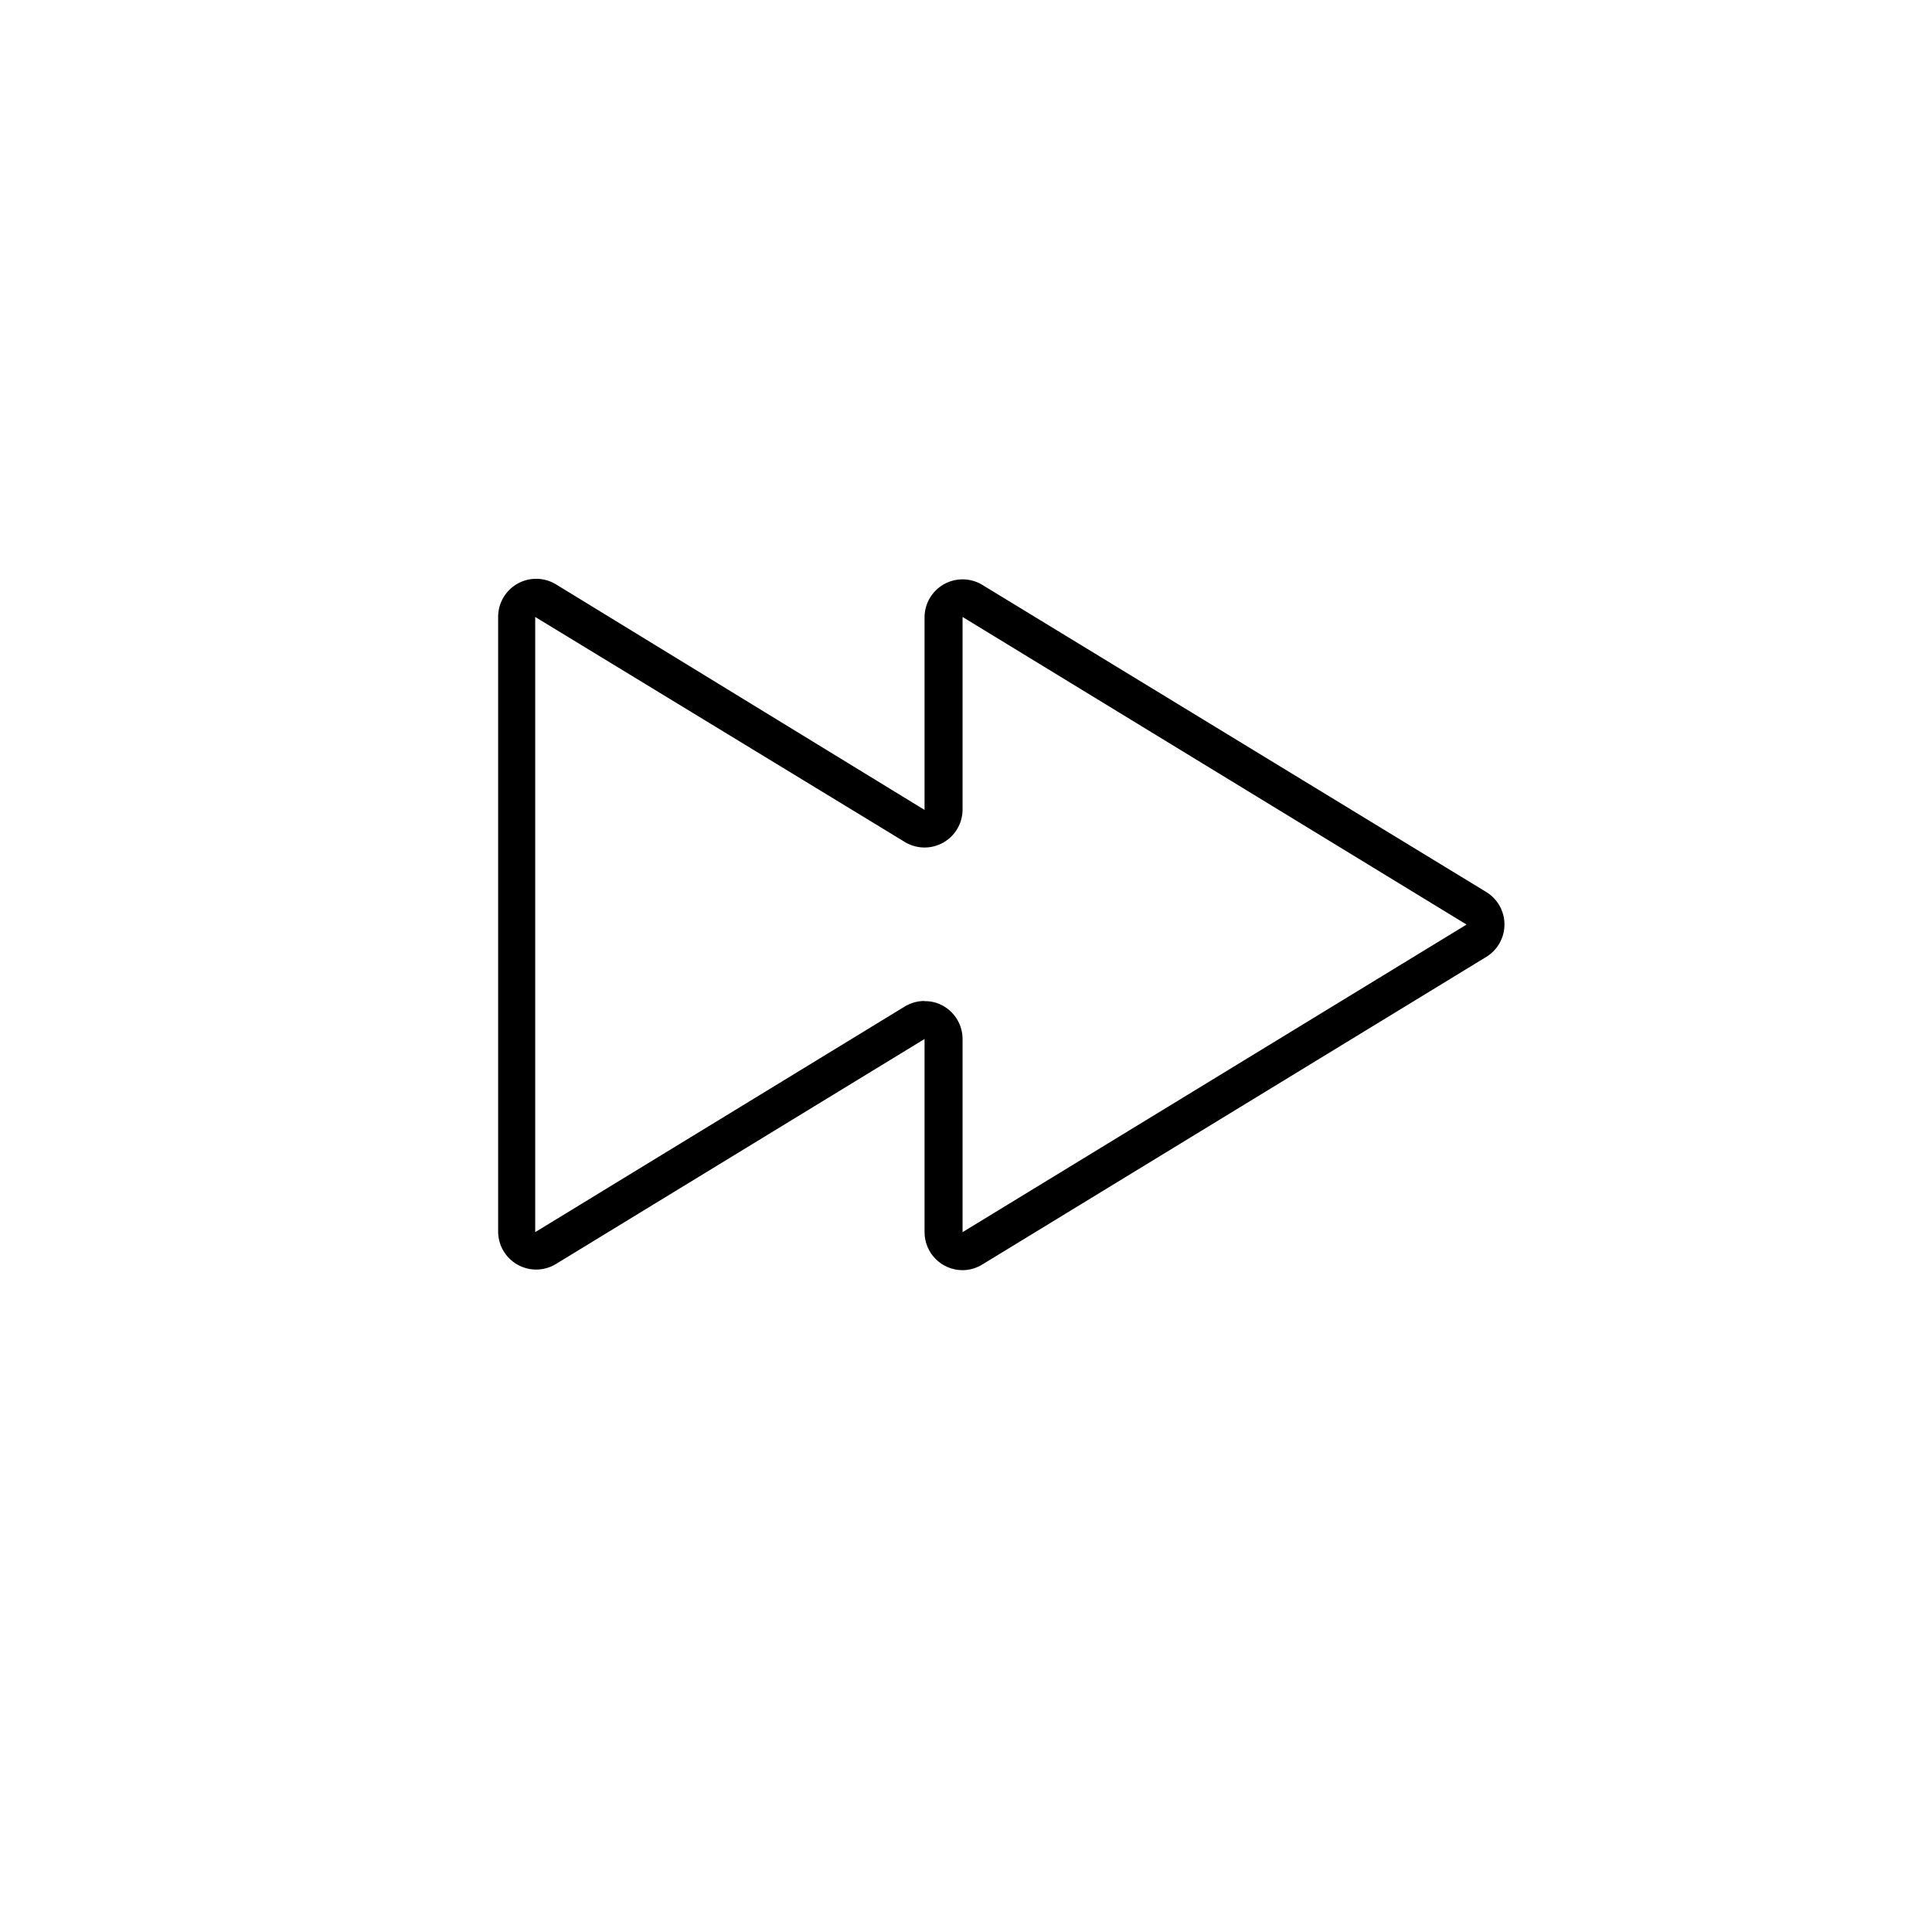
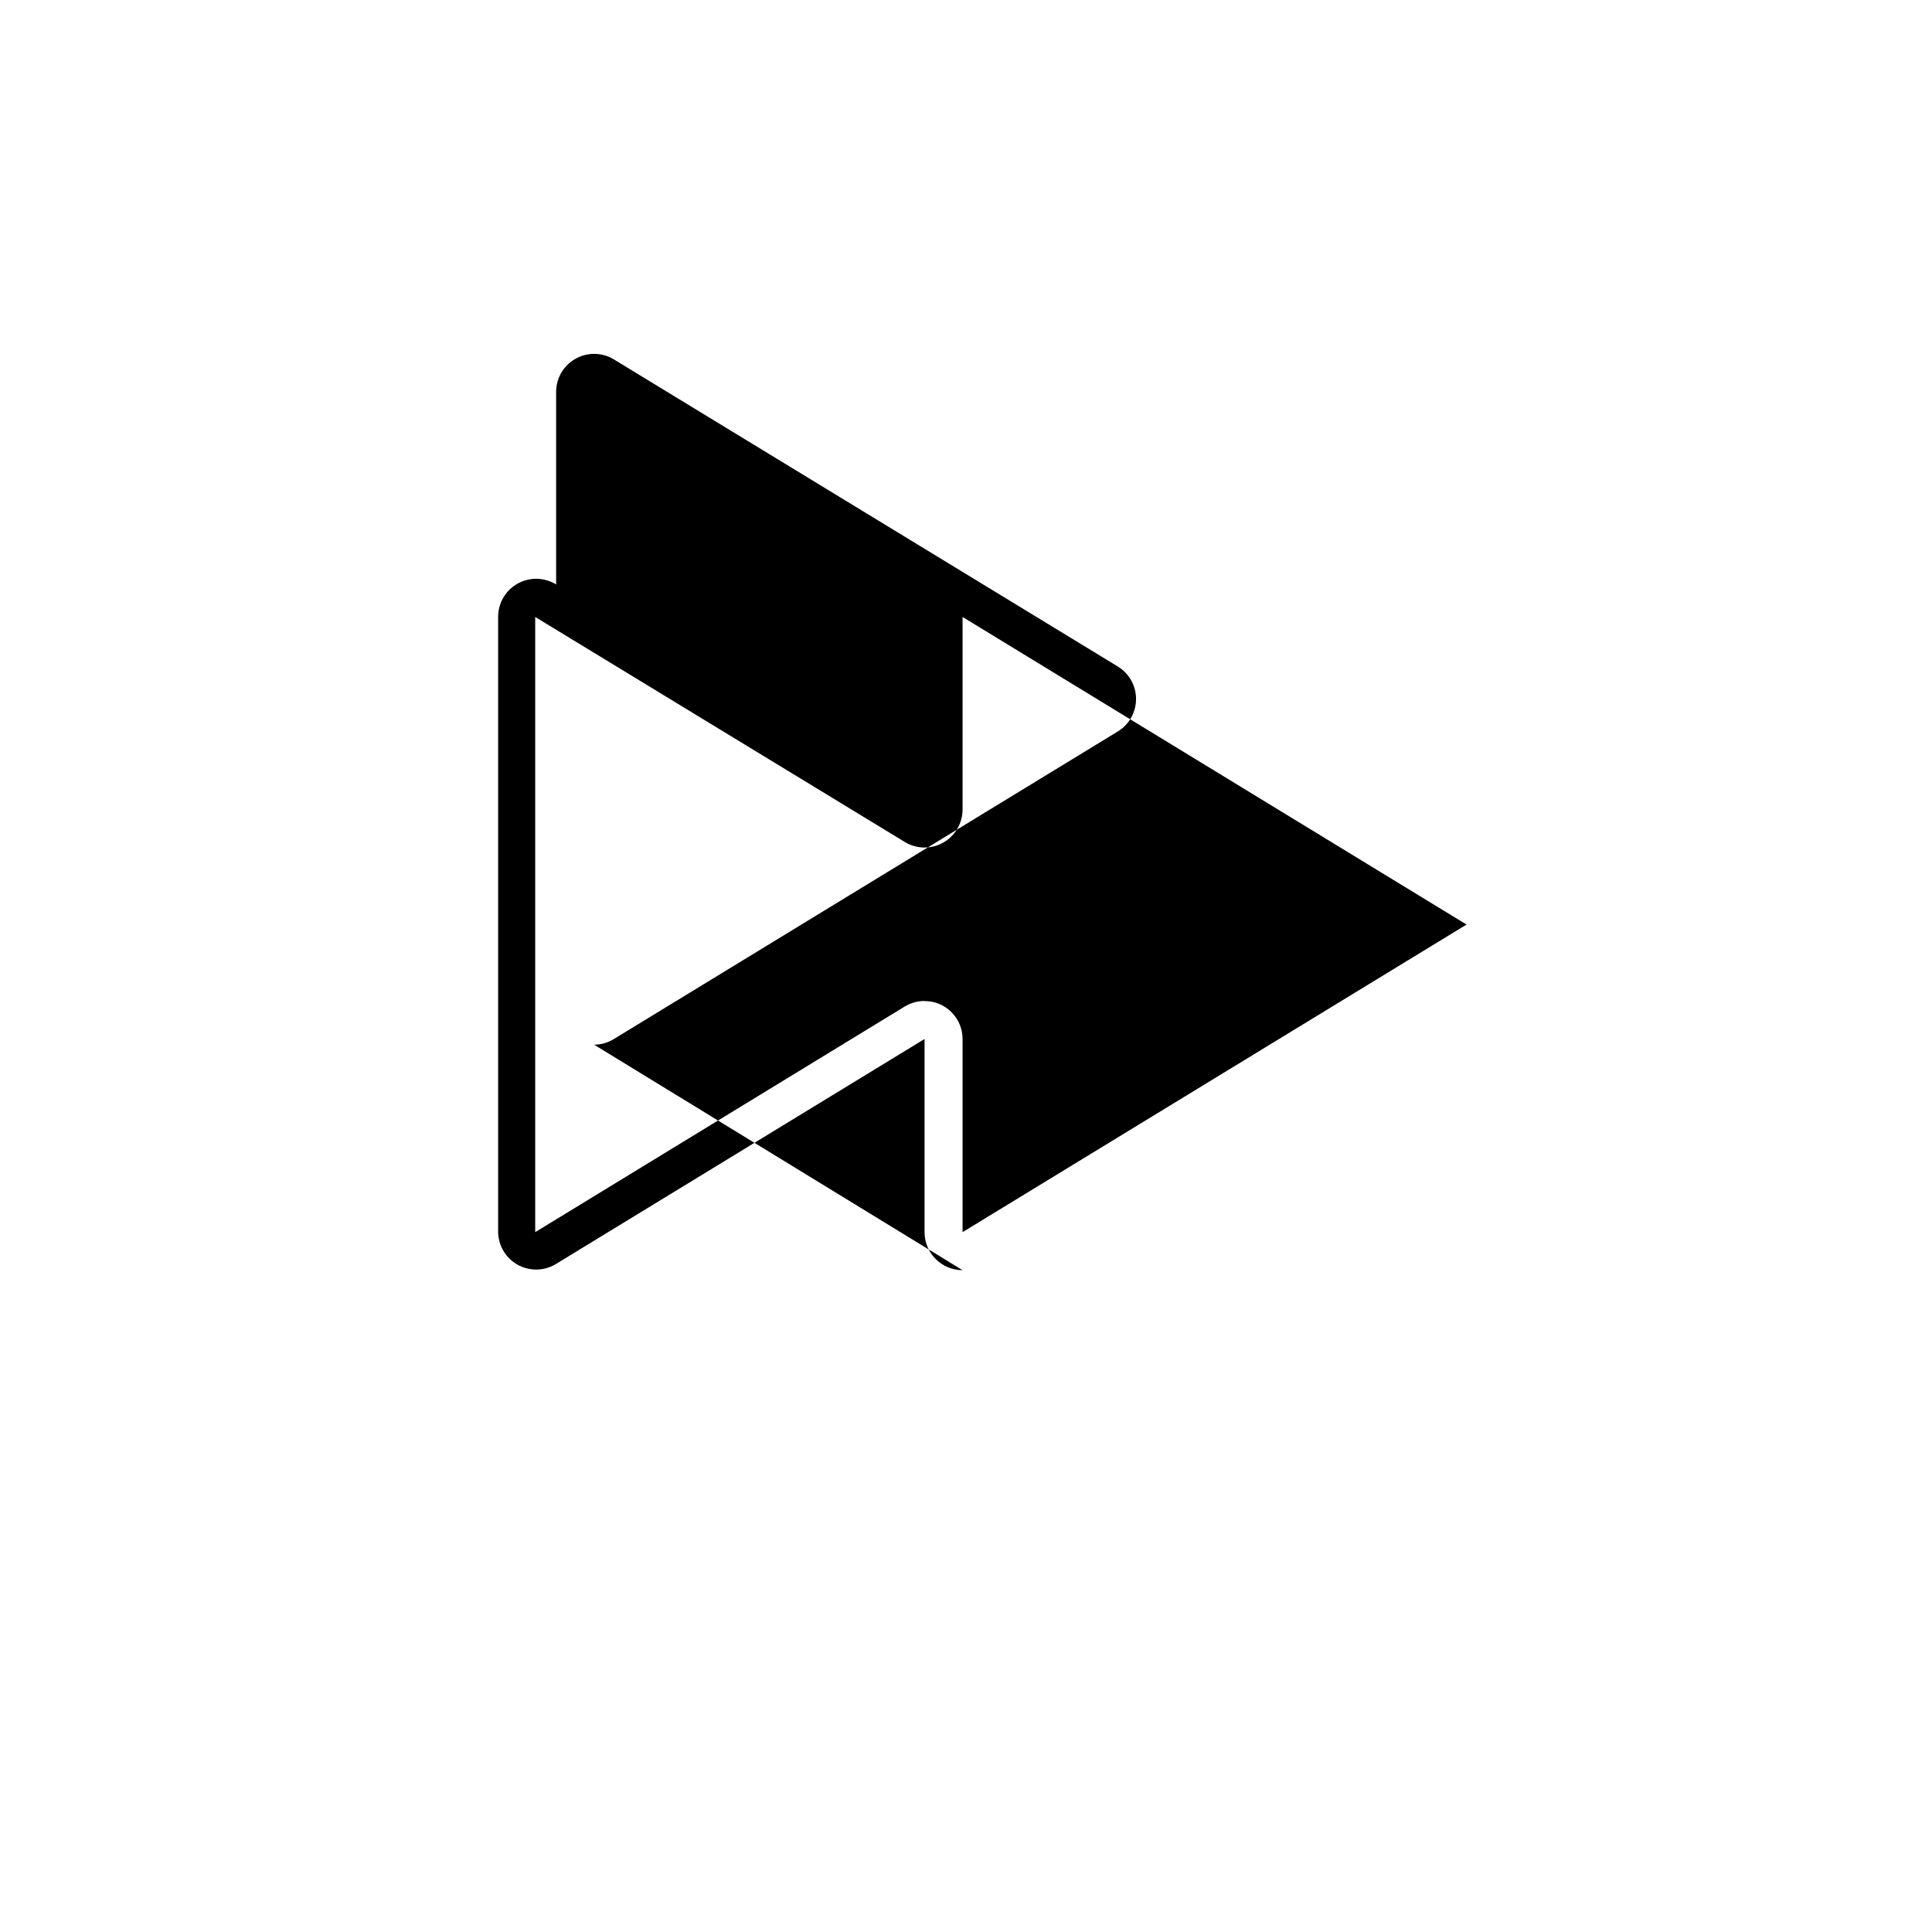
<svg xmlns="http://www.w3.org/2000/svg" fill="#000000" width="800px" height="800px" version="1.1" viewBox="144 144 512 512">
-   <path d="m399.09 480.61c-5.562 0-10.074-4.512-10.074-10.078v-51.188l-97.891 59.754c-3.117 1.801-6.957 1.801-10.074 0-3.148-1.816-5.074-5.188-5.039-8.816v-162.78c-0.016-3.66 1.957-7.039 5.148-8.828s7.102-1.711 10.219 0.211l97.637 59.754v-51.137c0.039-3.582 1.977-6.871 5.086-8.645 3.109-1.773 6.93-1.762 10.027 0.027l133.76 81.516c2.988 1.832 4.809 5.086 4.809 8.594 0 3.504-1.82 6.758-4.809 8.59l-133.56 81.516c-1.574 0.977-3.387 1.496-5.242 1.512zm-10.078-71.289h0.004c1.77-0.043 3.512 0.414 5.039 1.309 3.129 1.809 5.051 5.152 5.035 8.766v51.137l133.56-81.516-133.56-81.516v51.137c-0.039 3.578-1.973 6.871-5.086 8.641-3.109 1.773-6.926 1.766-10.027-0.027l-98.141-59.75v163.03l97.941-59.801c1.578-0.957 3.391-1.465 5.238-1.461z" />
+   <path d="m399.09 480.61c-5.562 0-10.074-4.512-10.074-10.078v-51.188l-97.891 59.754c-3.117 1.801-6.957 1.801-10.074 0-3.148-1.816-5.074-5.188-5.039-8.816v-162.78c-0.016-3.66 1.957-7.039 5.148-8.828s7.102-1.711 10.219 0.211v-51.137c0.039-3.582 1.977-6.871 5.086-8.645 3.109-1.773 6.93-1.762 10.027 0.027l133.76 81.516c2.988 1.832 4.809 5.086 4.809 8.594 0 3.504-1.82 6.758-4.809 8.59l-133.56 81.516c-1.574 0.977-3.387 1.496-5.242 1.512zm-10.078-71.289h0.004c1.77-0.043 3.512 0.414 5.039 1.309 3.129 1.809 5.051 5.152 5.035 8.766v51.137l133.56-81.516-133.56-81.516v51.137c-0.039 3.578-1.973 6.871-5.086 8.641-3.109 1.773-6.926 1.766-10.027-0.027l-98.141-59.75v163.03l97.941-59.801c1.578-0.957 3.391-1.465 5.238-1.461z" />
</svg>